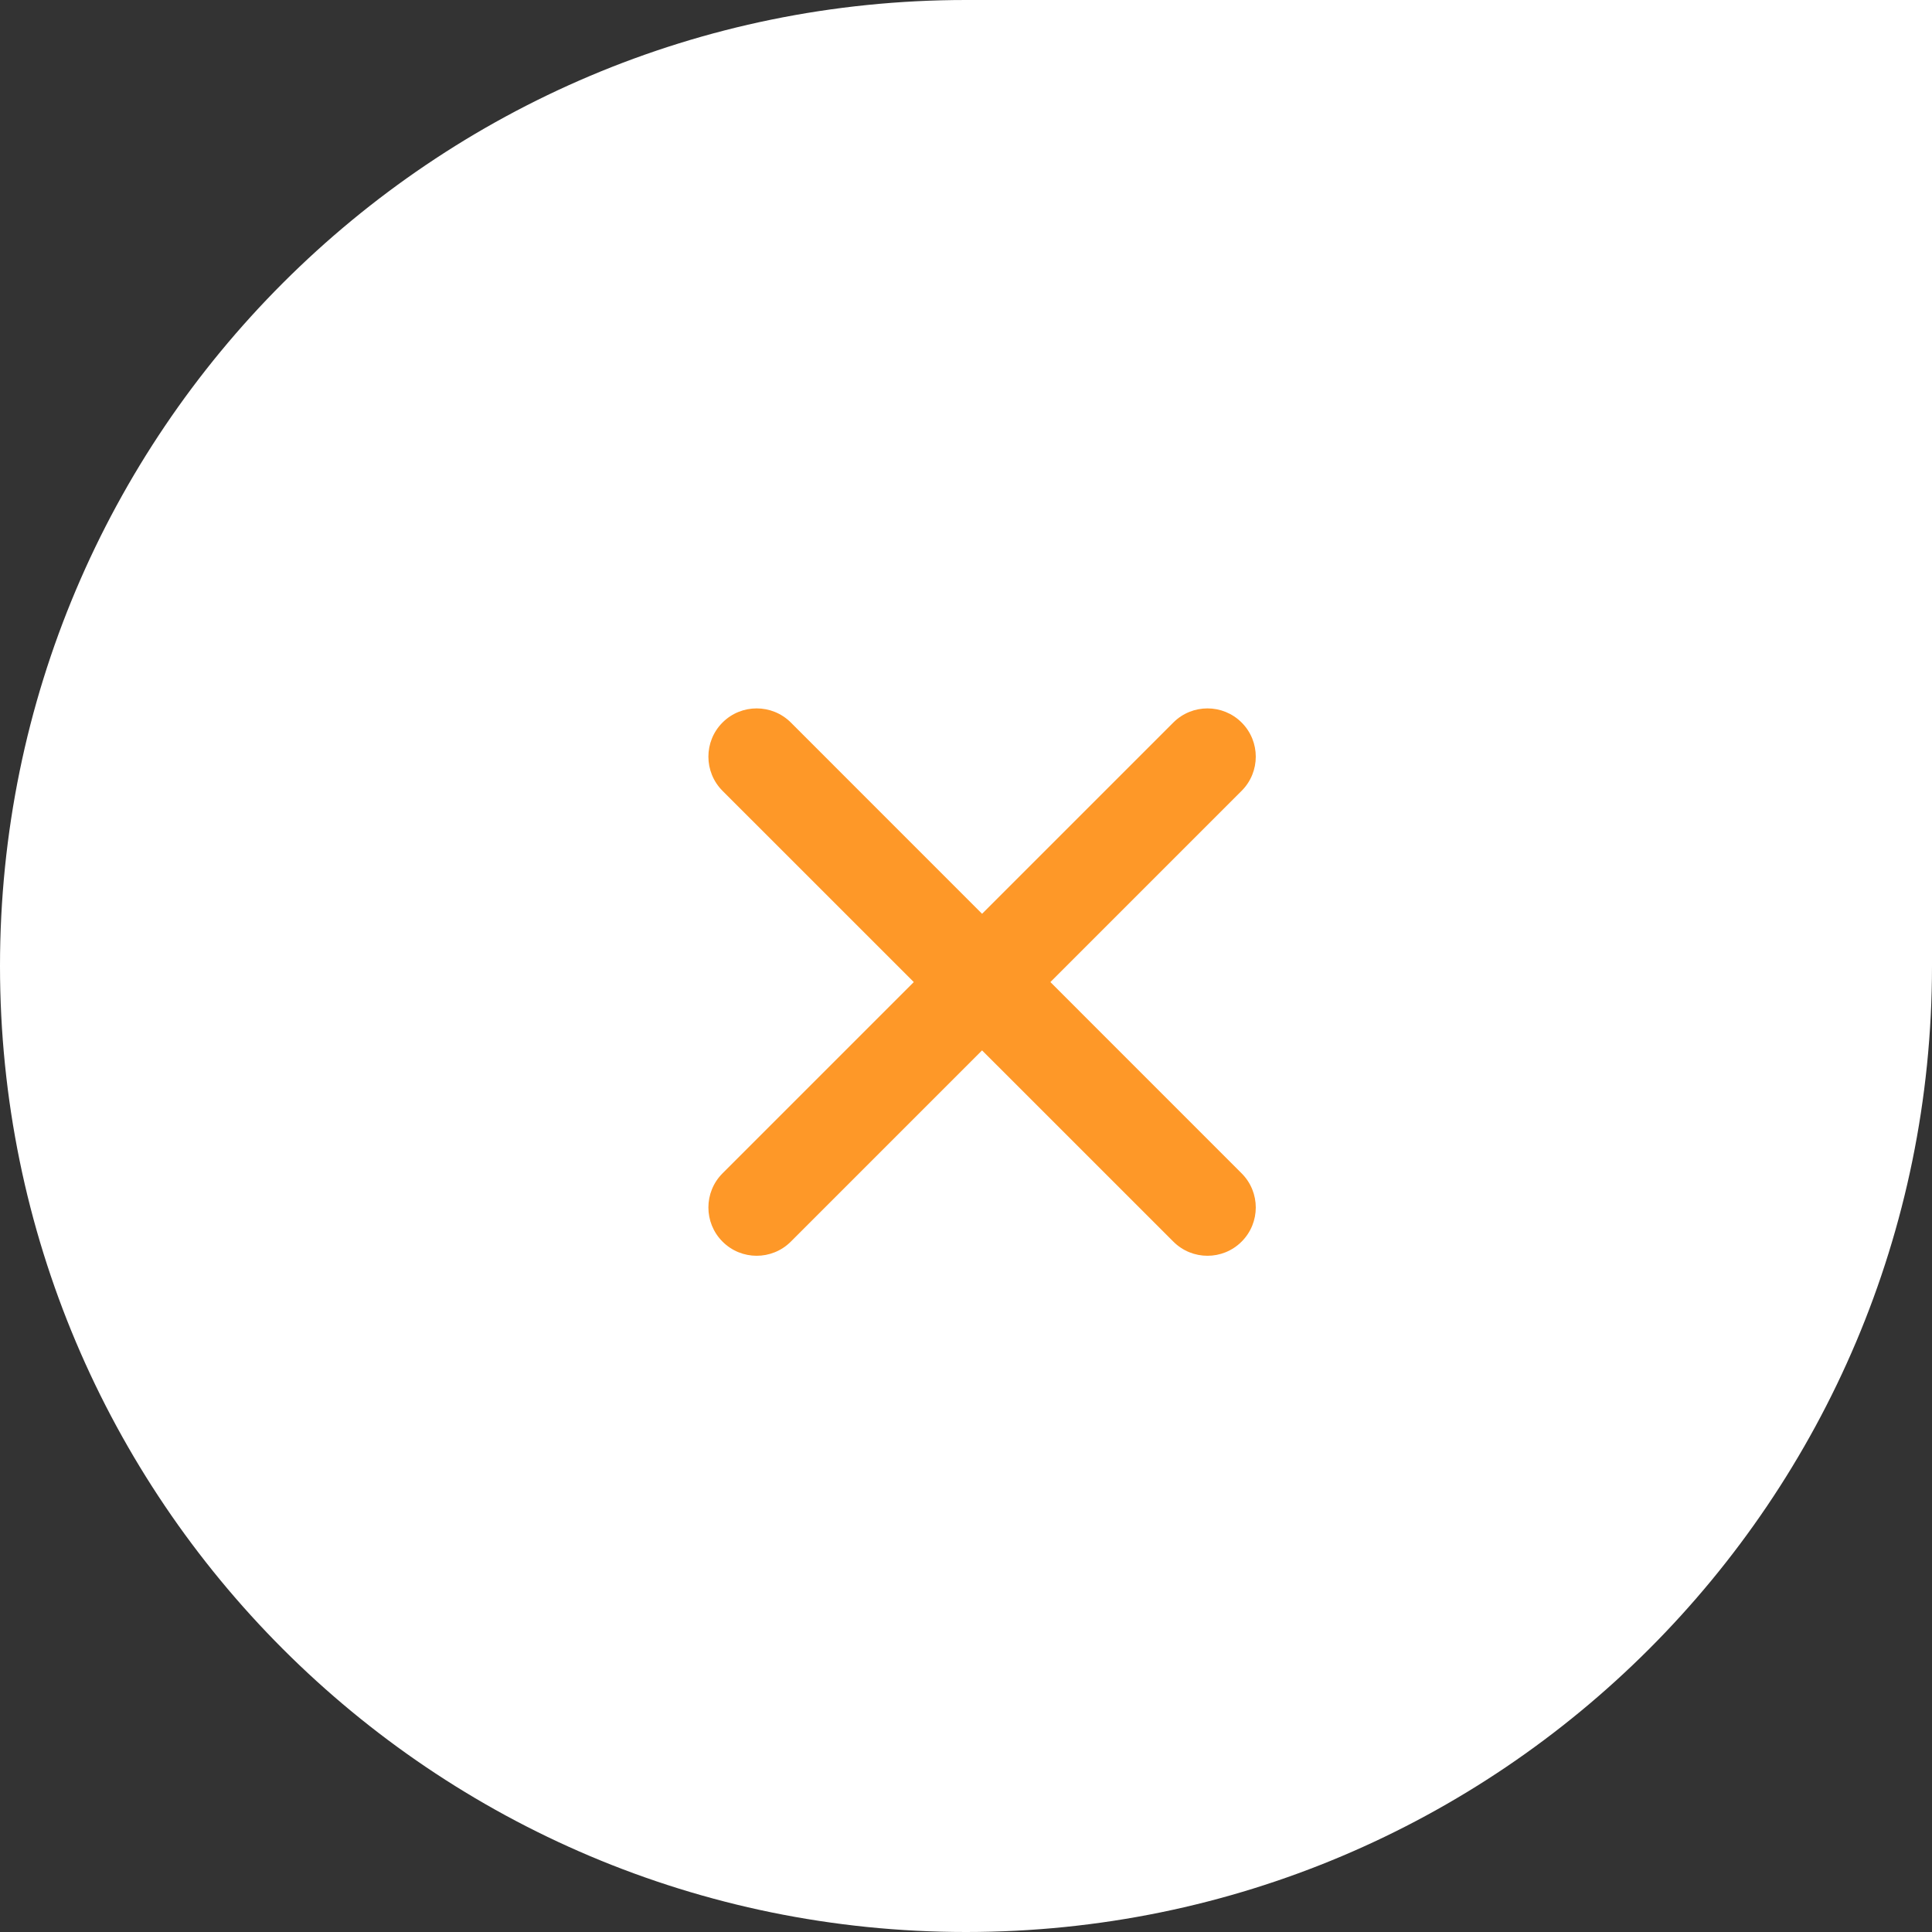
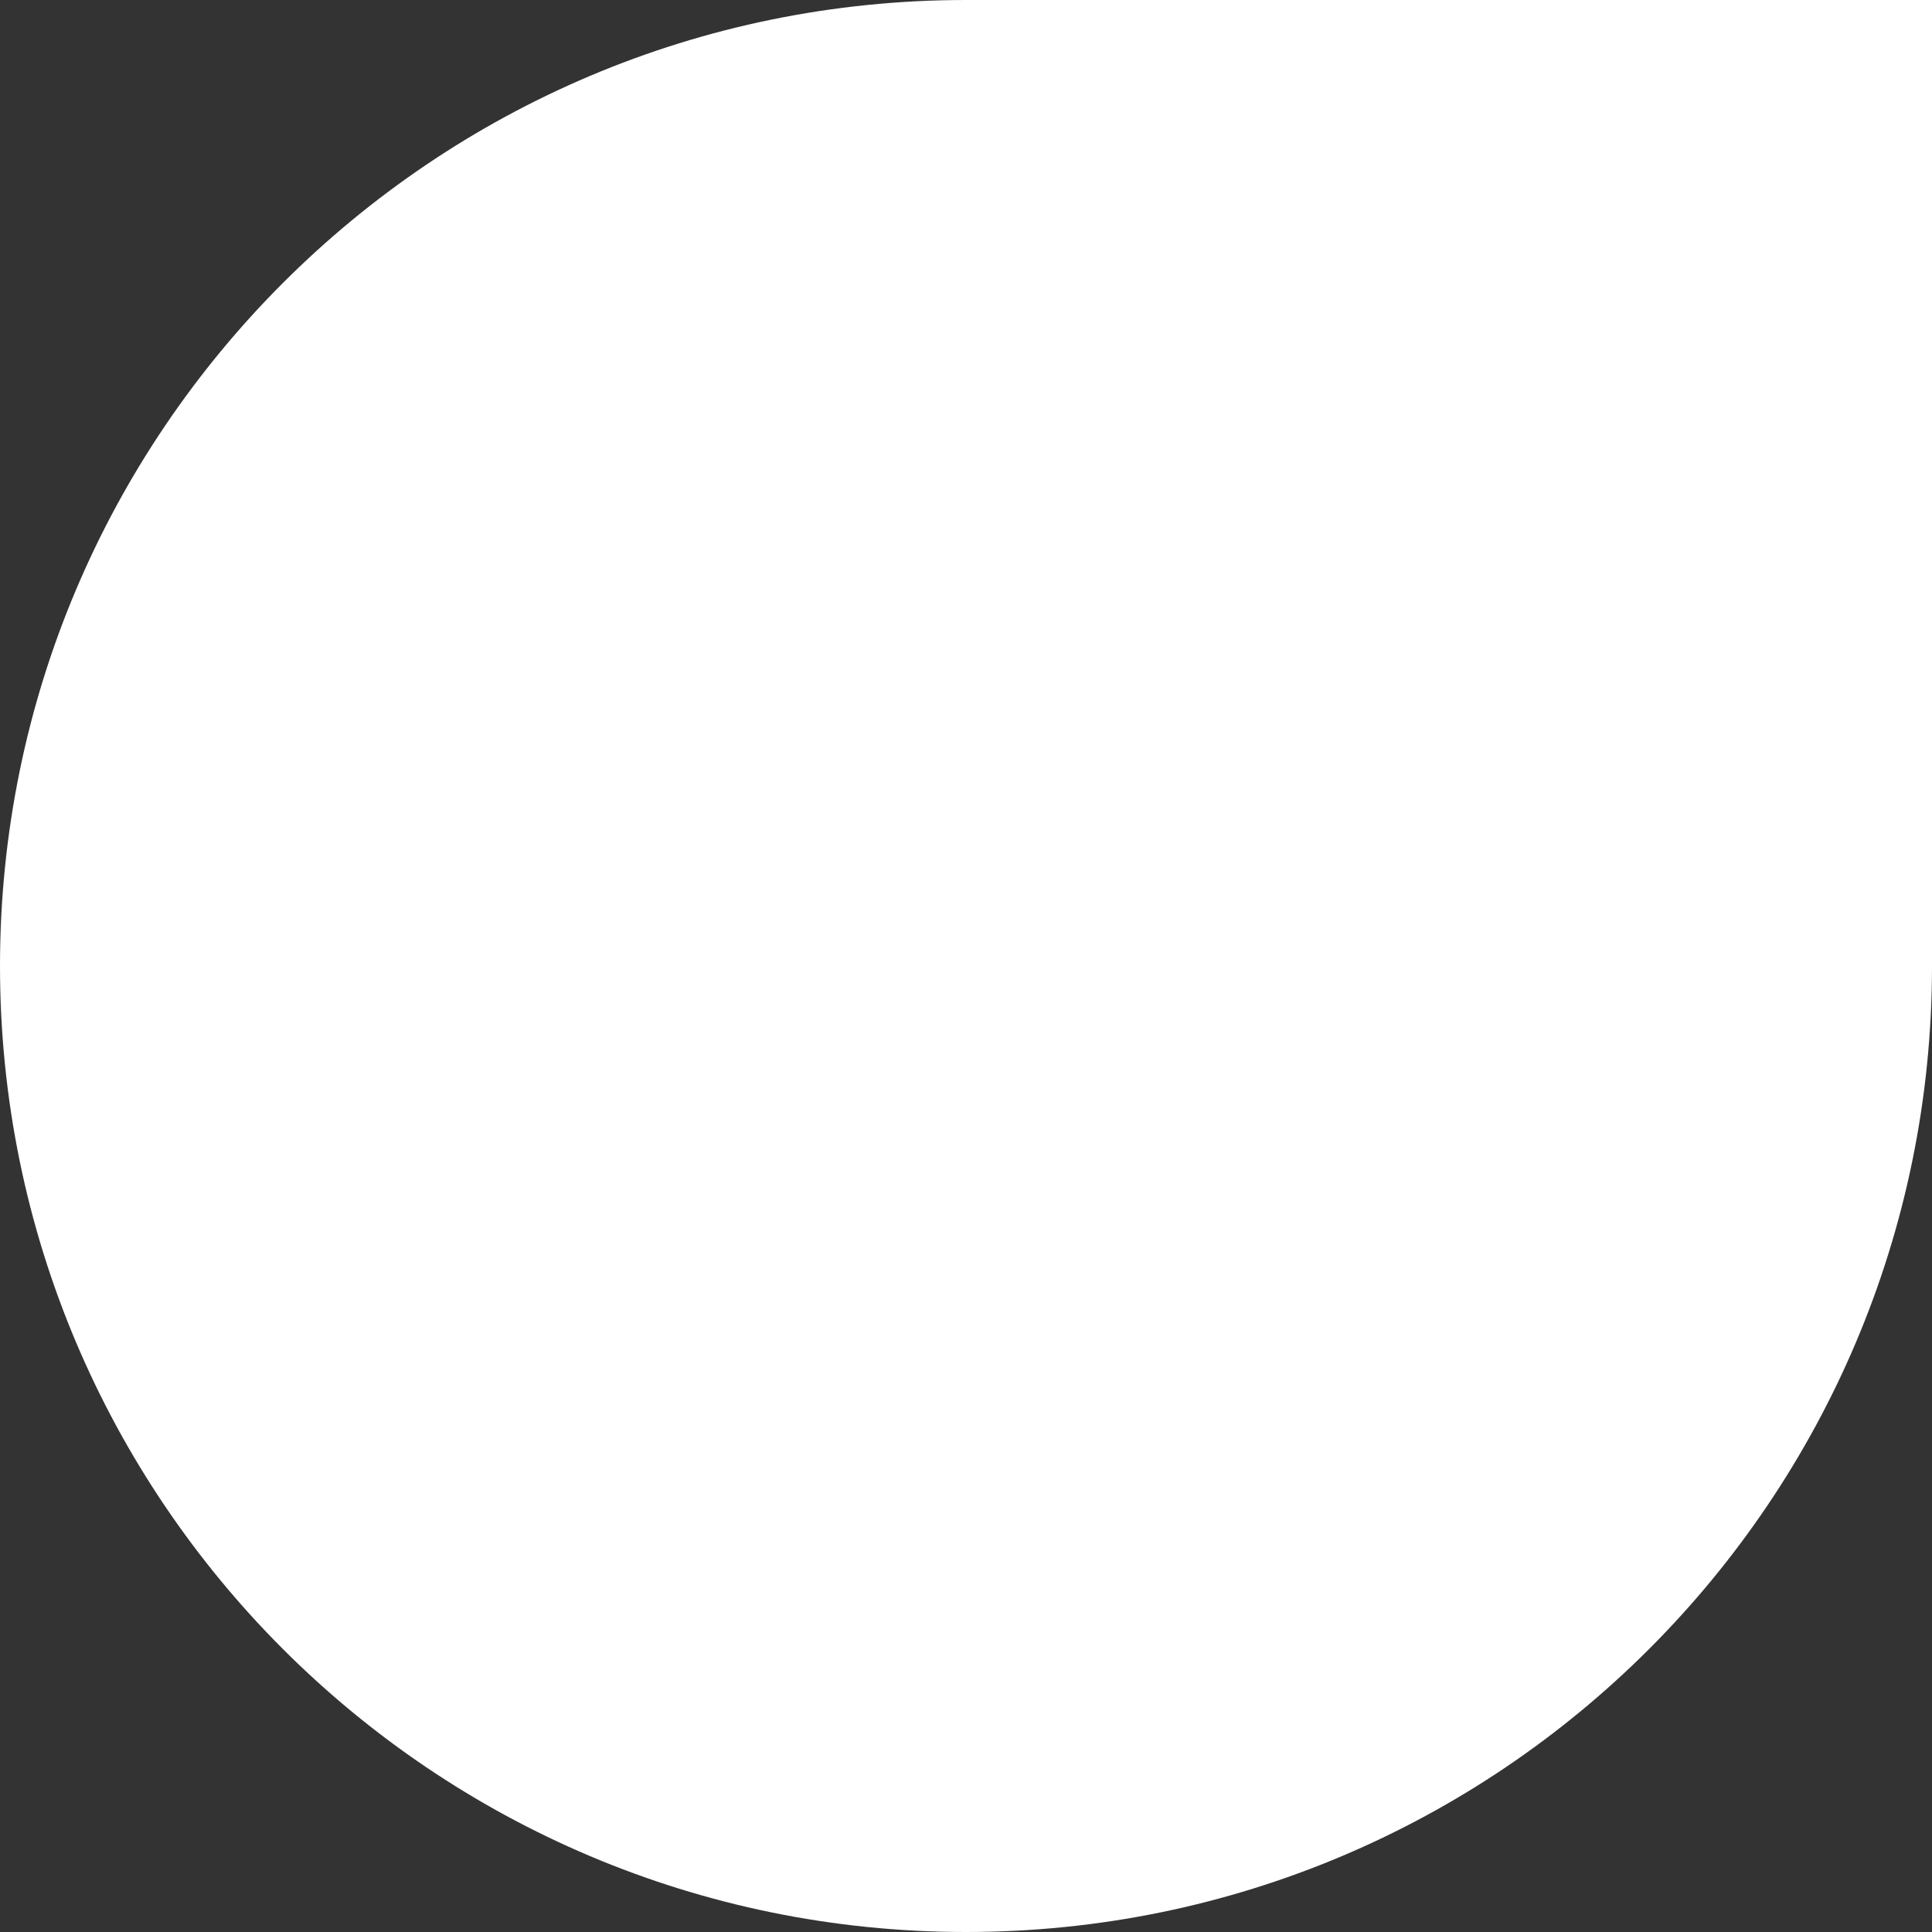
<svg xmlns="http://www.w3.org/2000/svg" width="44" height="44" viewBox="0 0 44 44" fill="none">
  <rect x="0" y="0" width="44" height="44" fill="#333333" stroke="none" />
  <path d="M22 44C9.85 44 5.31109e-07 34.15 0 22C-5.31101e-07 9.85 9.85 1.49276e-06 22 9.6165e-07L44 0V22C44 34.15 34.15 44 22 44Z" fill="white" />
-   <path d="M18.011 16.455C17.581 16.026 16.884 16.026 16.455 16.455C16.026 16.884 16.026 17.581 16.455 18.011L20.811 22.366L16.455 26.722C16.026 27.151 16.026 27.848 16.455 28.277C16.884 28.707 17.581 28.707 18.011 28.277L22.366 23.922L26.722 28.277C27.151 28.707 27.848 28.707 28.277 28.277C28.707 27.848 28.707 27.151 28.277 26.722L23.922 22.366L28.277 18.011C28.707 17.581 28.707 16.884 28.277 16.455C27.848 16.026 27.151 16.026 26.722 16.455L22.366 20.811L18.011 16.455Z" fill="#FE9828" />
</svg>